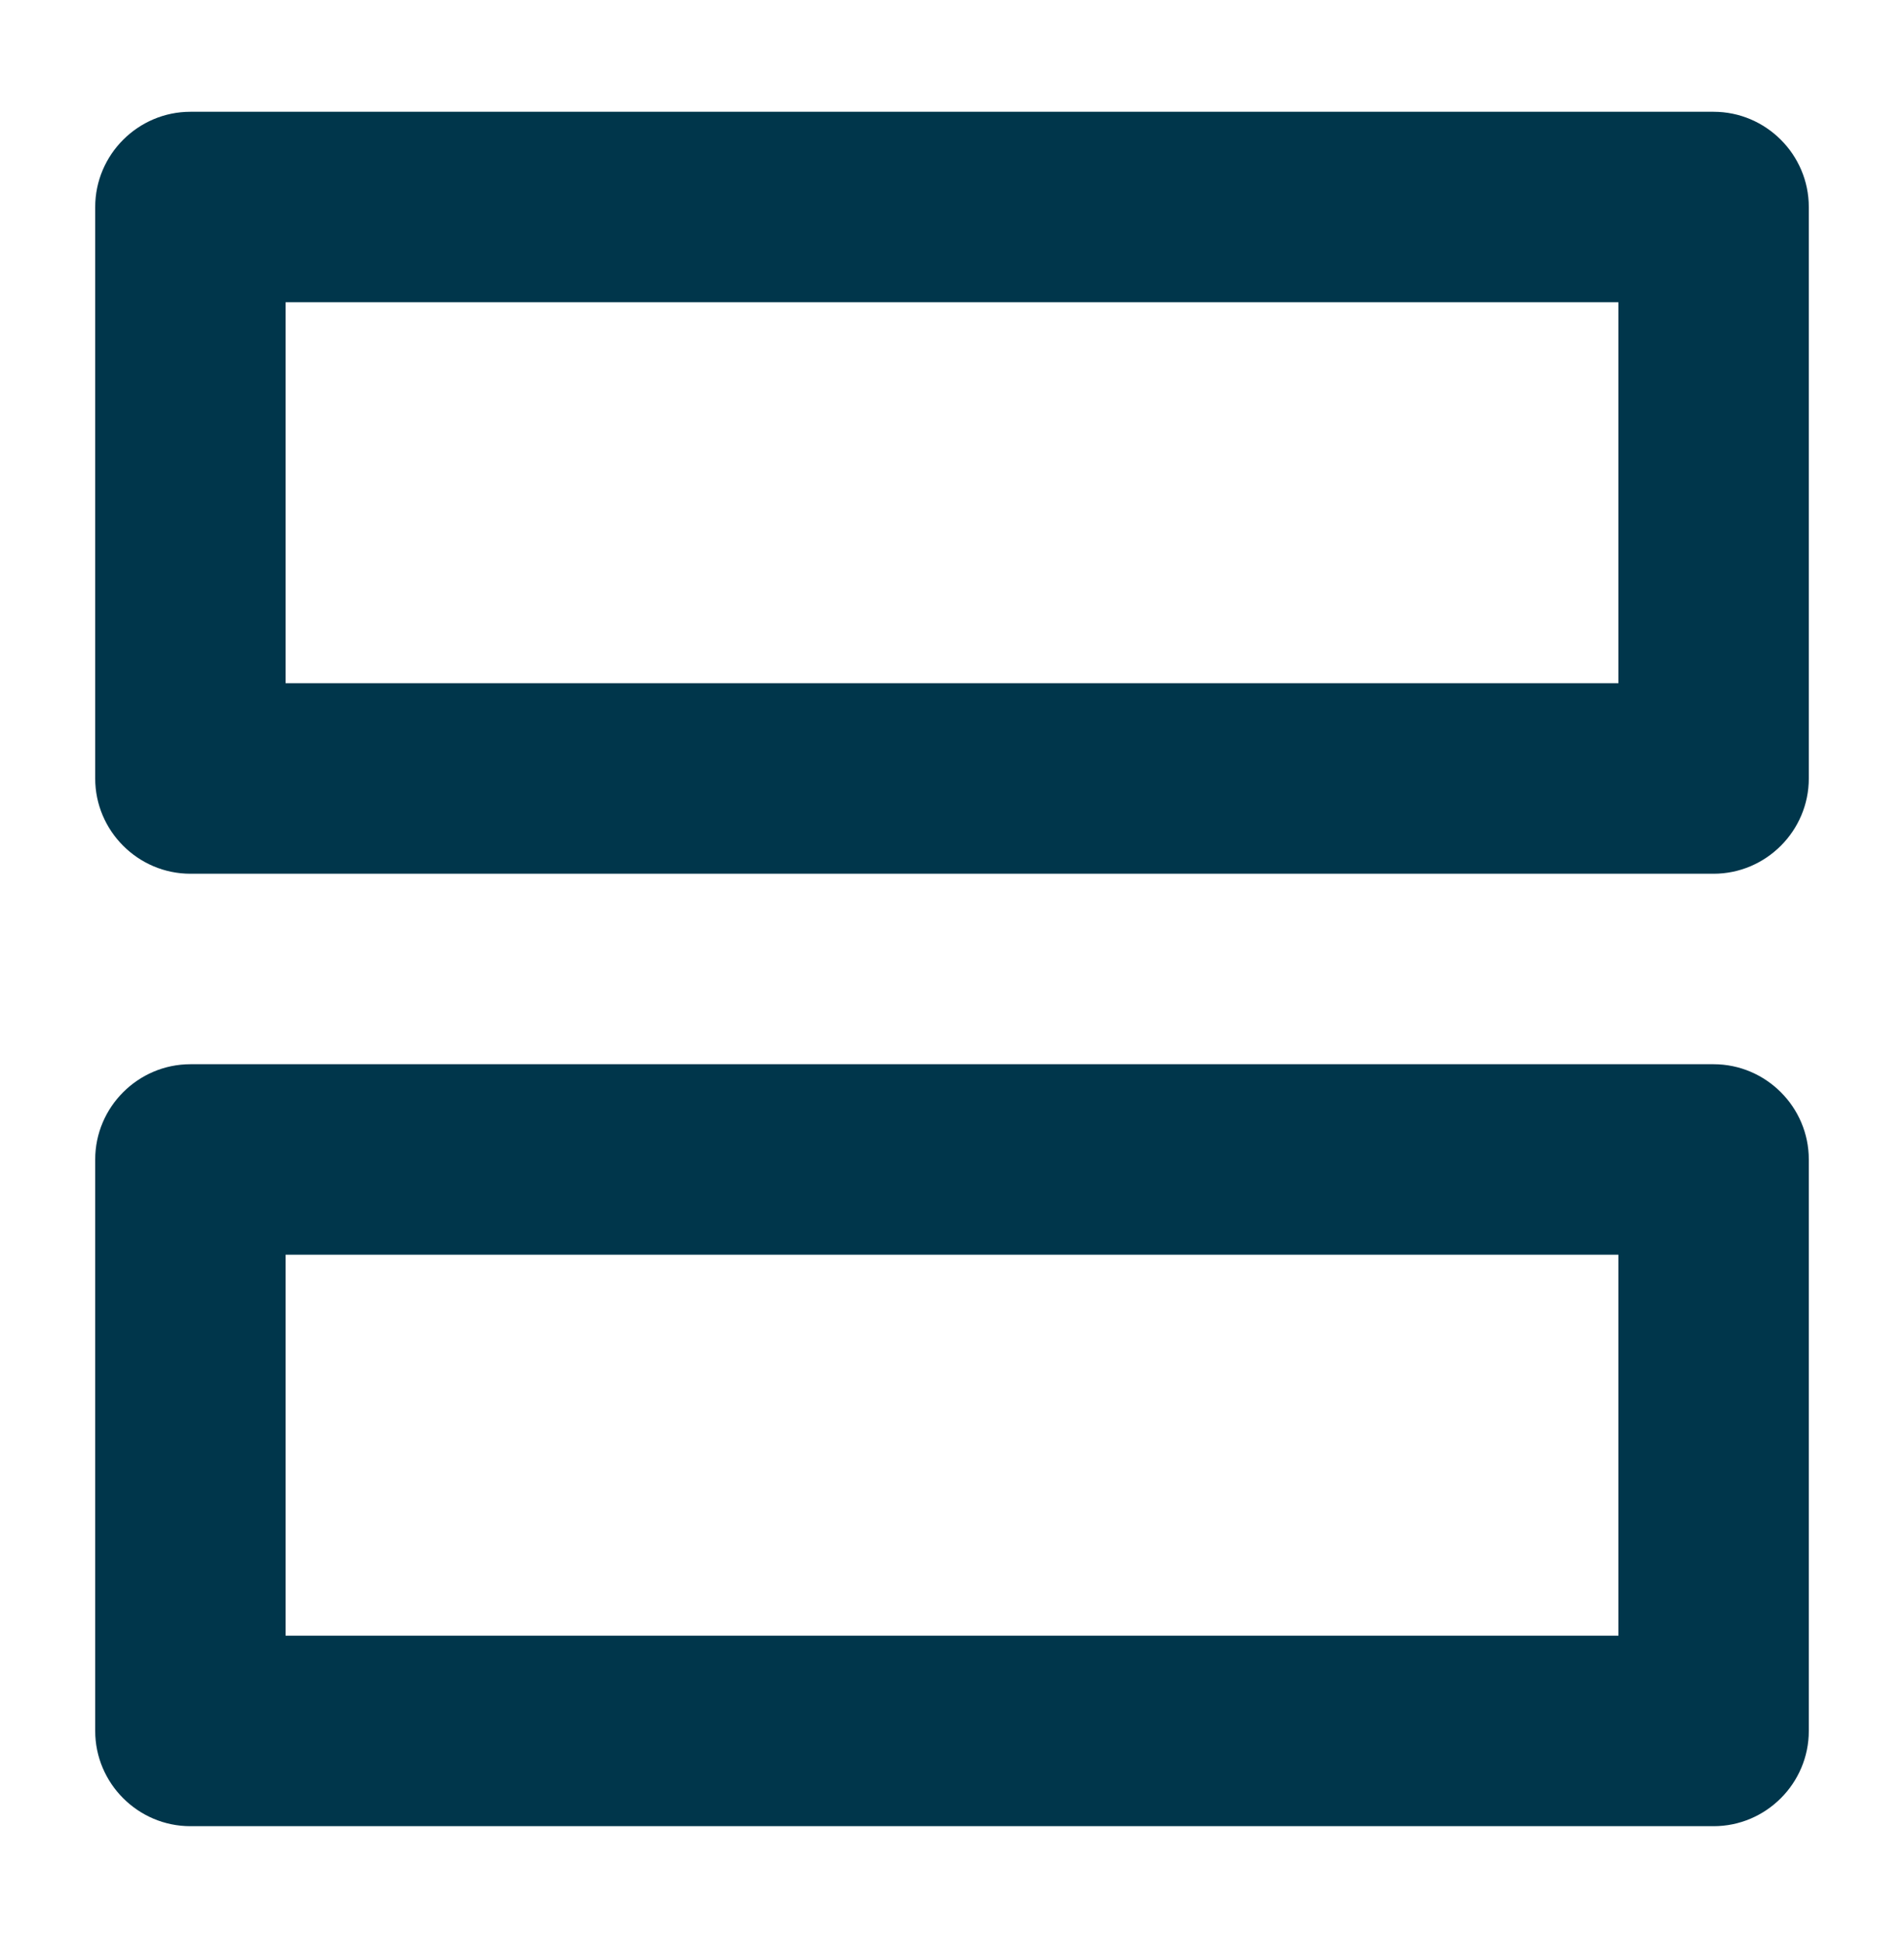
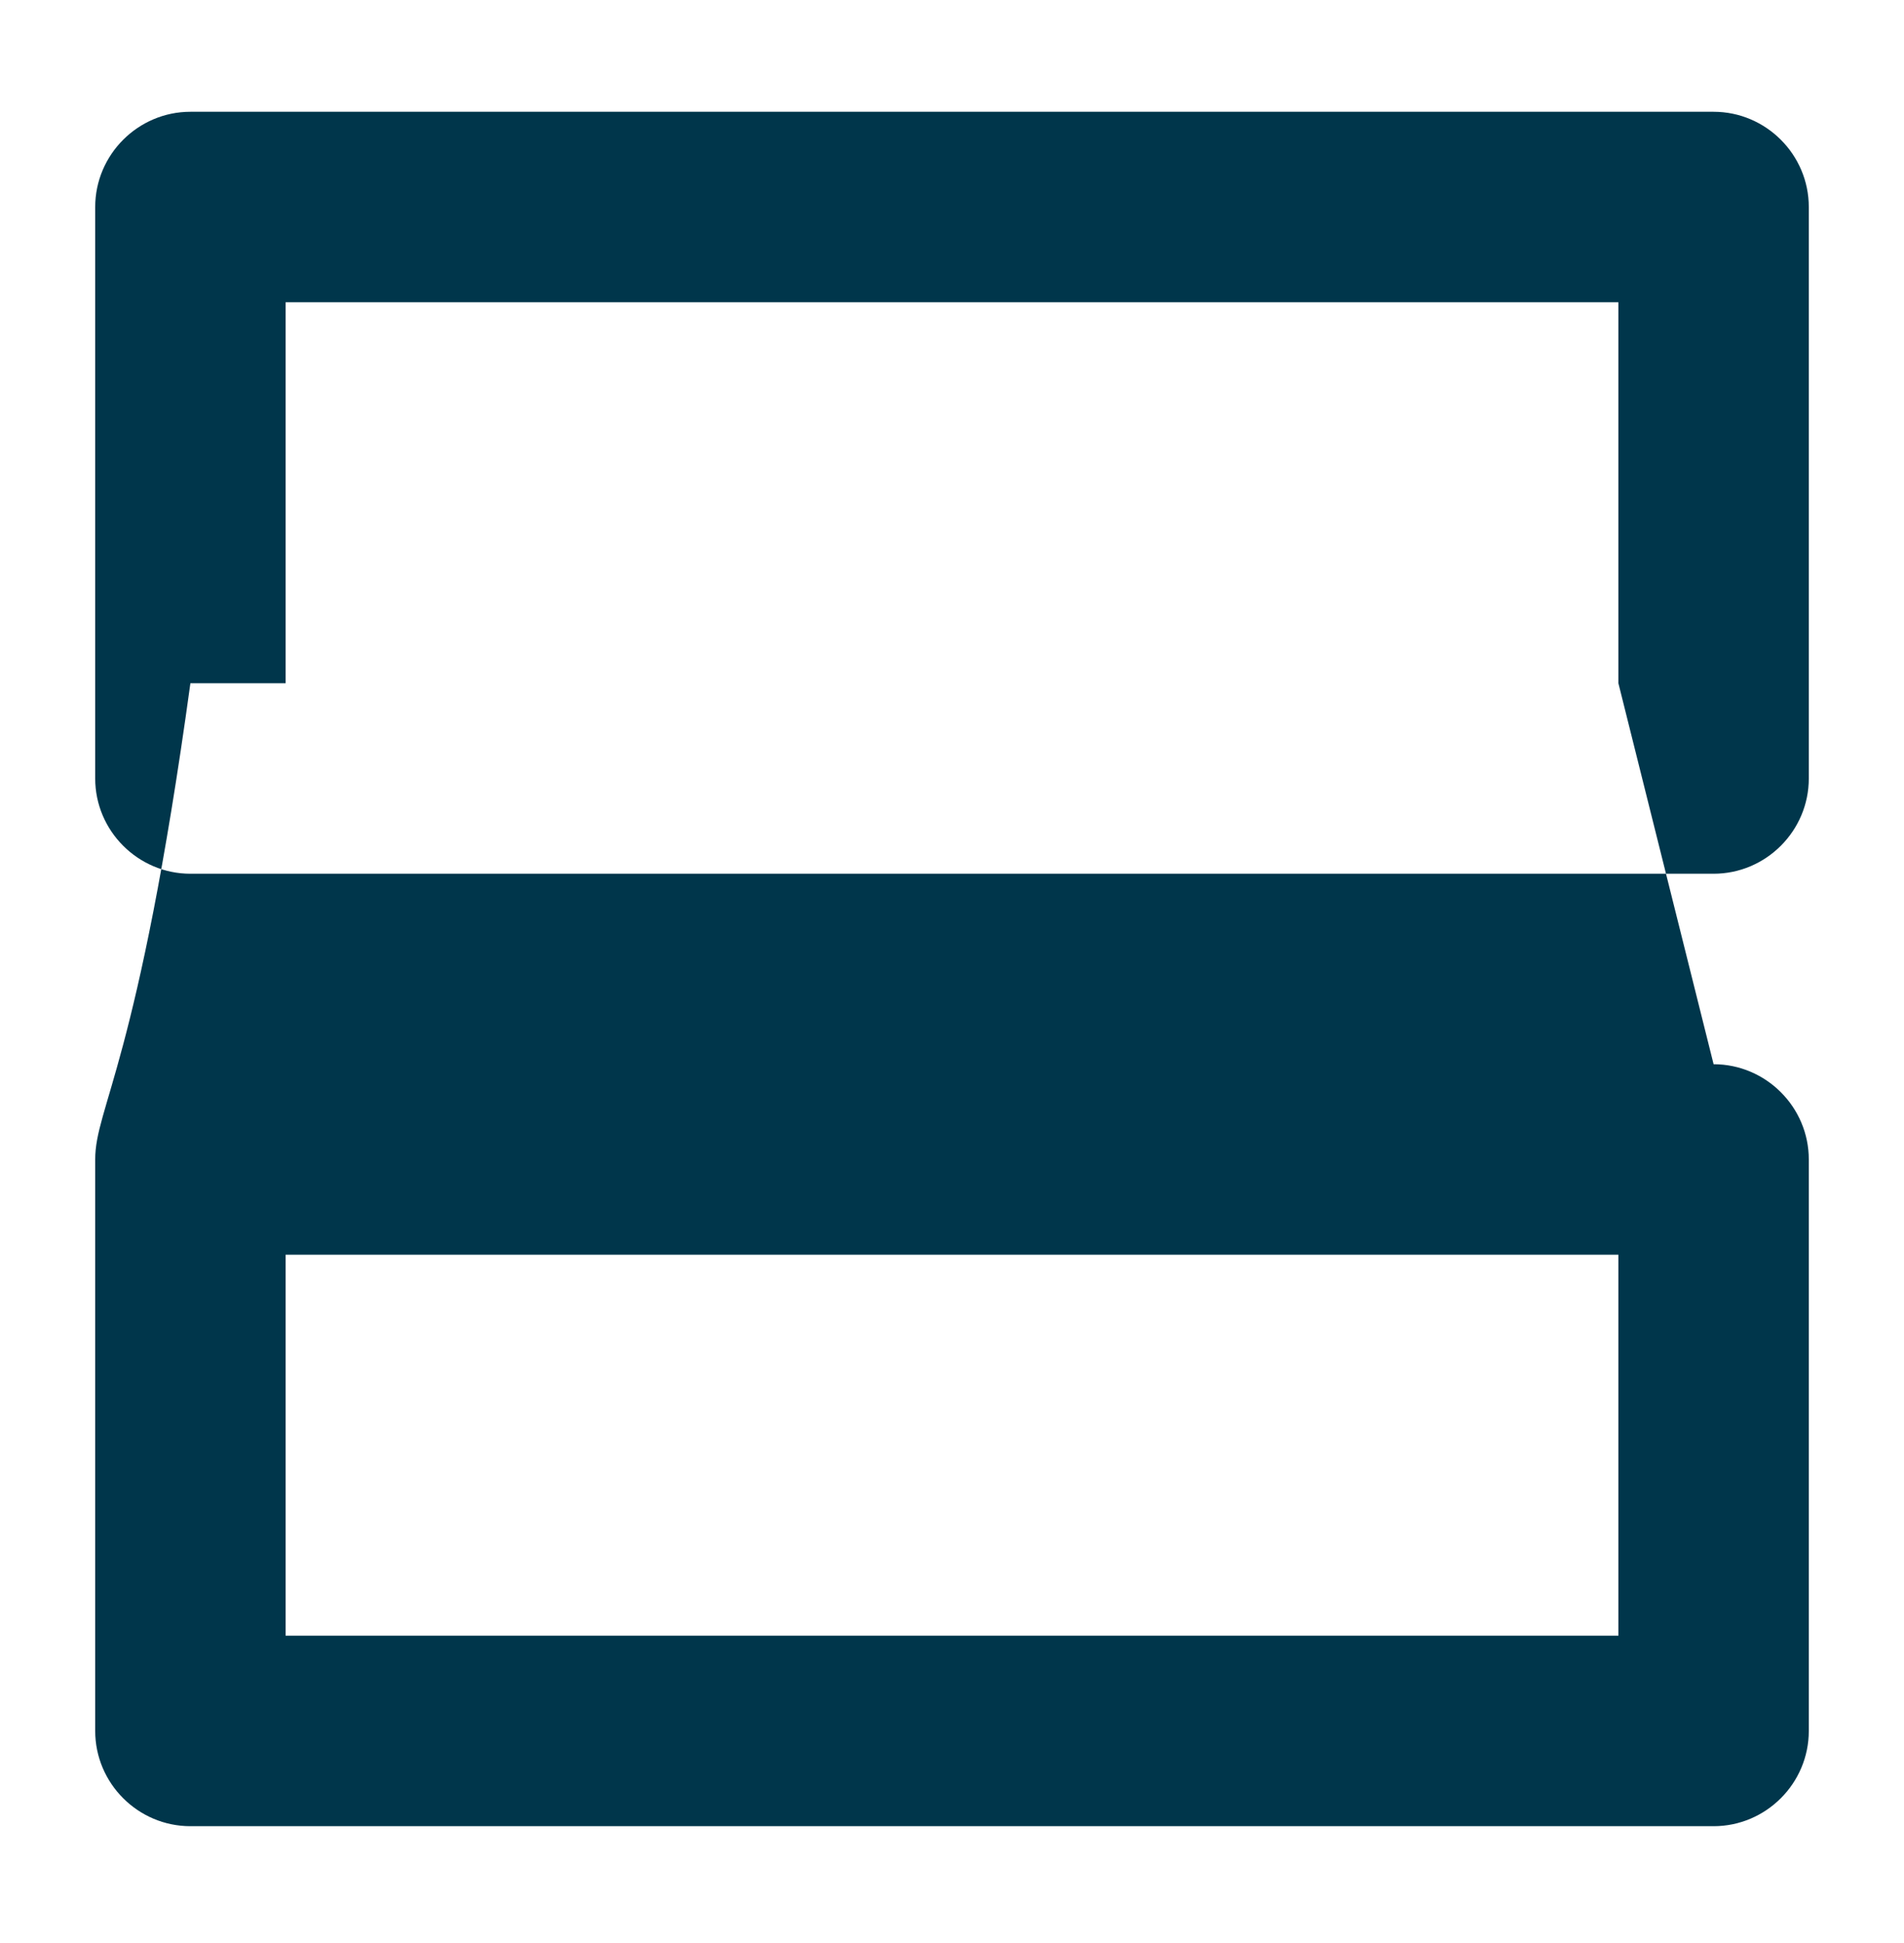
<svg xmlns="http://www.w3.org/2000/svg" width="50" height="51" viewBox="0 0 50 51" fill="none">
-   <path fill-rule="evenodd" clip-rule="evenodd" d="M45 2.934H5C3.625 2.934 2.5 4.059 2.5 5.434V20.434C2.5 21.809 3.625 22.934 5 22.934H45C46.375 22.934 47.5 21.809 47.5 20.434V5.434C47.5 4.059 46.375 2.934 45 2.934ZM42.5 17.934H7.5V7.934H42.5V17.934ZM45 27.934H5C3.625 27.934 2.5 29.059 2.5 30.434V45.434C2.5 46.809 3.625 47.934 5 47.934H45C46.375 47.934 47.5 46.809 47.5 45.434V30.434C47.5 29.059 46.375 27.934 45 27.934ZM42.5 42.934H7.5V32.934H42.5V42.934Z" fill="#00364B" />
+   <path fill-rule="evenodd" clip-rule="evenodd" d="M45 2.934H5C3.625 2.934 2.5 4.059 2.5 5.434V20.434C2.5 21.809 3.625 22.934 5 22.934H45C46.375 22.934 47.5 21.809 47.5 20.434V5.434C47.5 4.059 46.375 2.934 45 2.934ZM42.5 17.934H7.5V7.934H42.5V17.934ZH5C3.625 27.934 2.5 29.059 2.5 30.434V45.434C2.5 46.809 3.625 47.934 5 47.934H45C46.375 47.934 47.5 46.809 47.5 45.434V30.434C47.5 29.059 46.375 27.934 45 27.934ZM42.5 42.934H7.5V32.934H42.5V42.934Z" fill="#00364B" />
</svg>